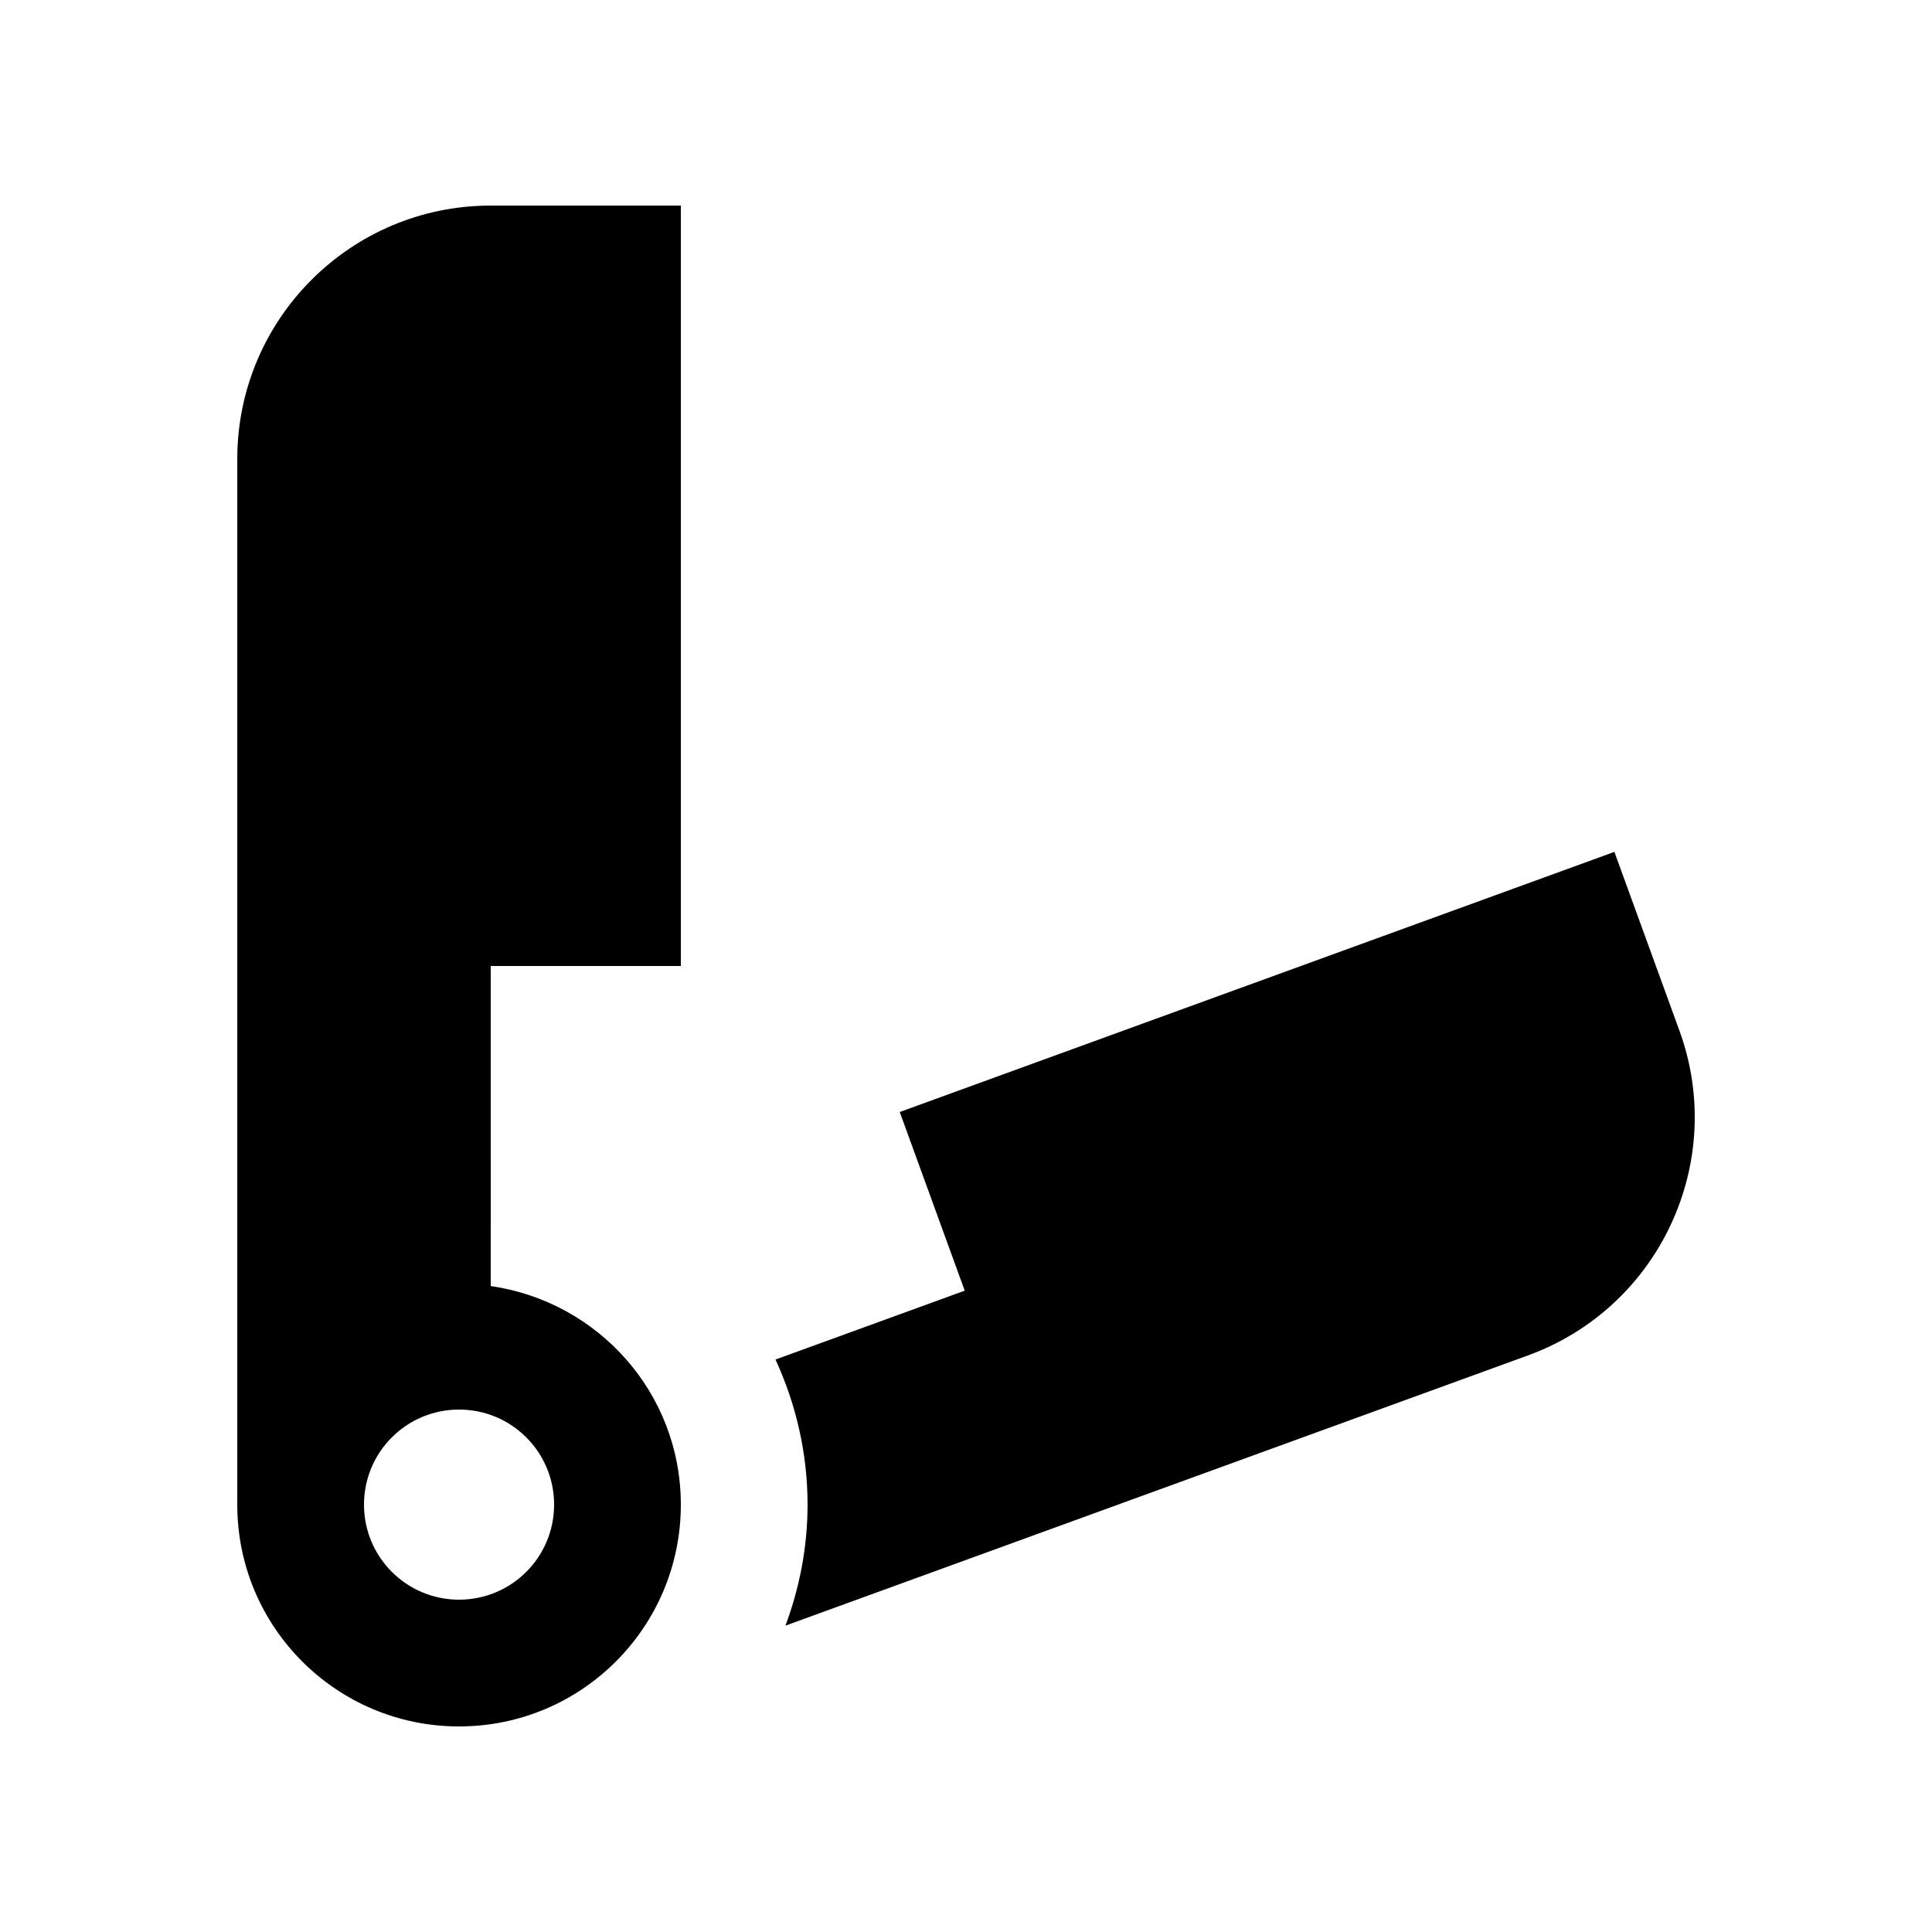
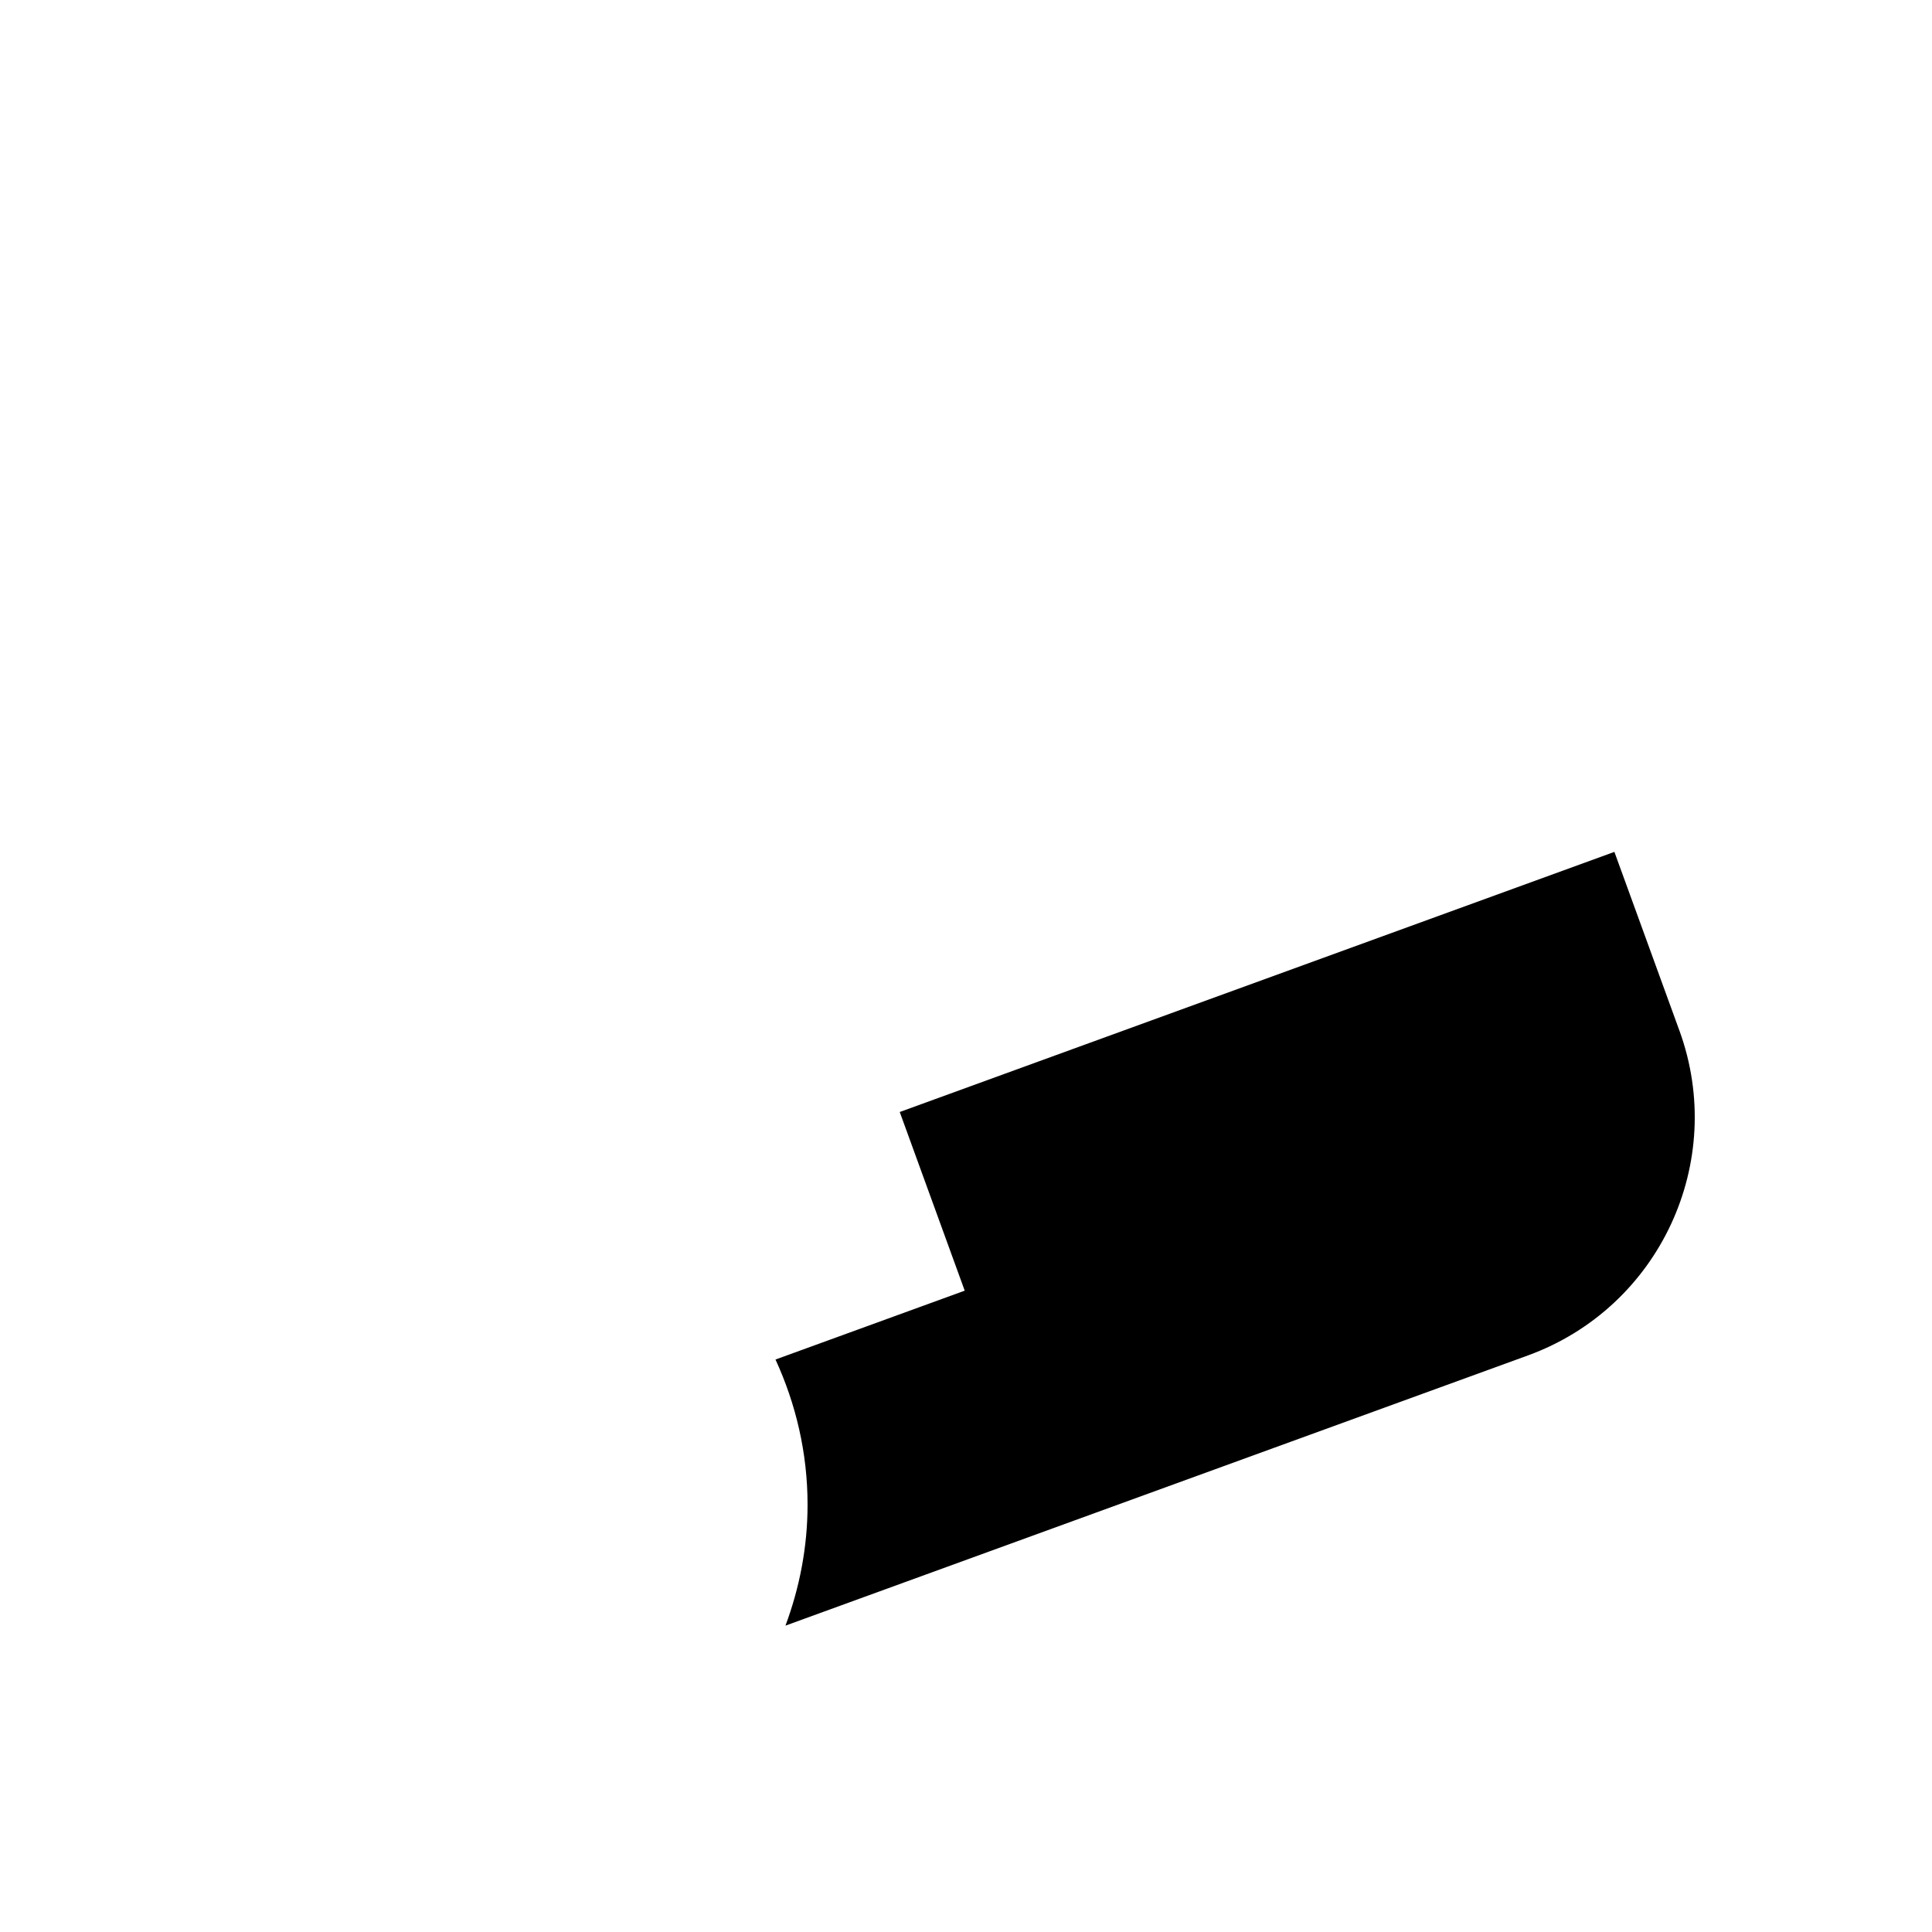
<svg xmlns="http://www.w3.org/2000/svg" fill="#000000" width="800px" height="800px" version="1.1" viewBox="144 144 512 512">
  <g>
-     <path d="m324.43 400v-201.52h-50.379c-37.094 0-67.172 30.078-67.172 67.172v277.09c0 32.473 26.297 58.781 58.773 58.781 32.477 0 58.777-26.309 58.777-58.781 0-29.598-21.93-53.828-50.383-57.922l0.004-84.82zm-33.586 142.74c0 13.926-11.266 25.191-25.191 25.191-13.926 0-25.191-11.266-25.191-25.191 0-13.926 11.266-25.191 25.191-25.191 13.926 0 25.191 11.266 25.191 25.191z" />
    <path d="m589.05 417.09-17.219-47.332-189.39 68.934 17.219 47.348-50.148 18.25c5.394 11.723 8.5 24.727 8.5 38.457 0 11.285-2.137 22.062-5.856 32.062l196.75-71.602c34.867-12.691 52.844-51.246 40.148-86.117z" />
  </g>
</svg>